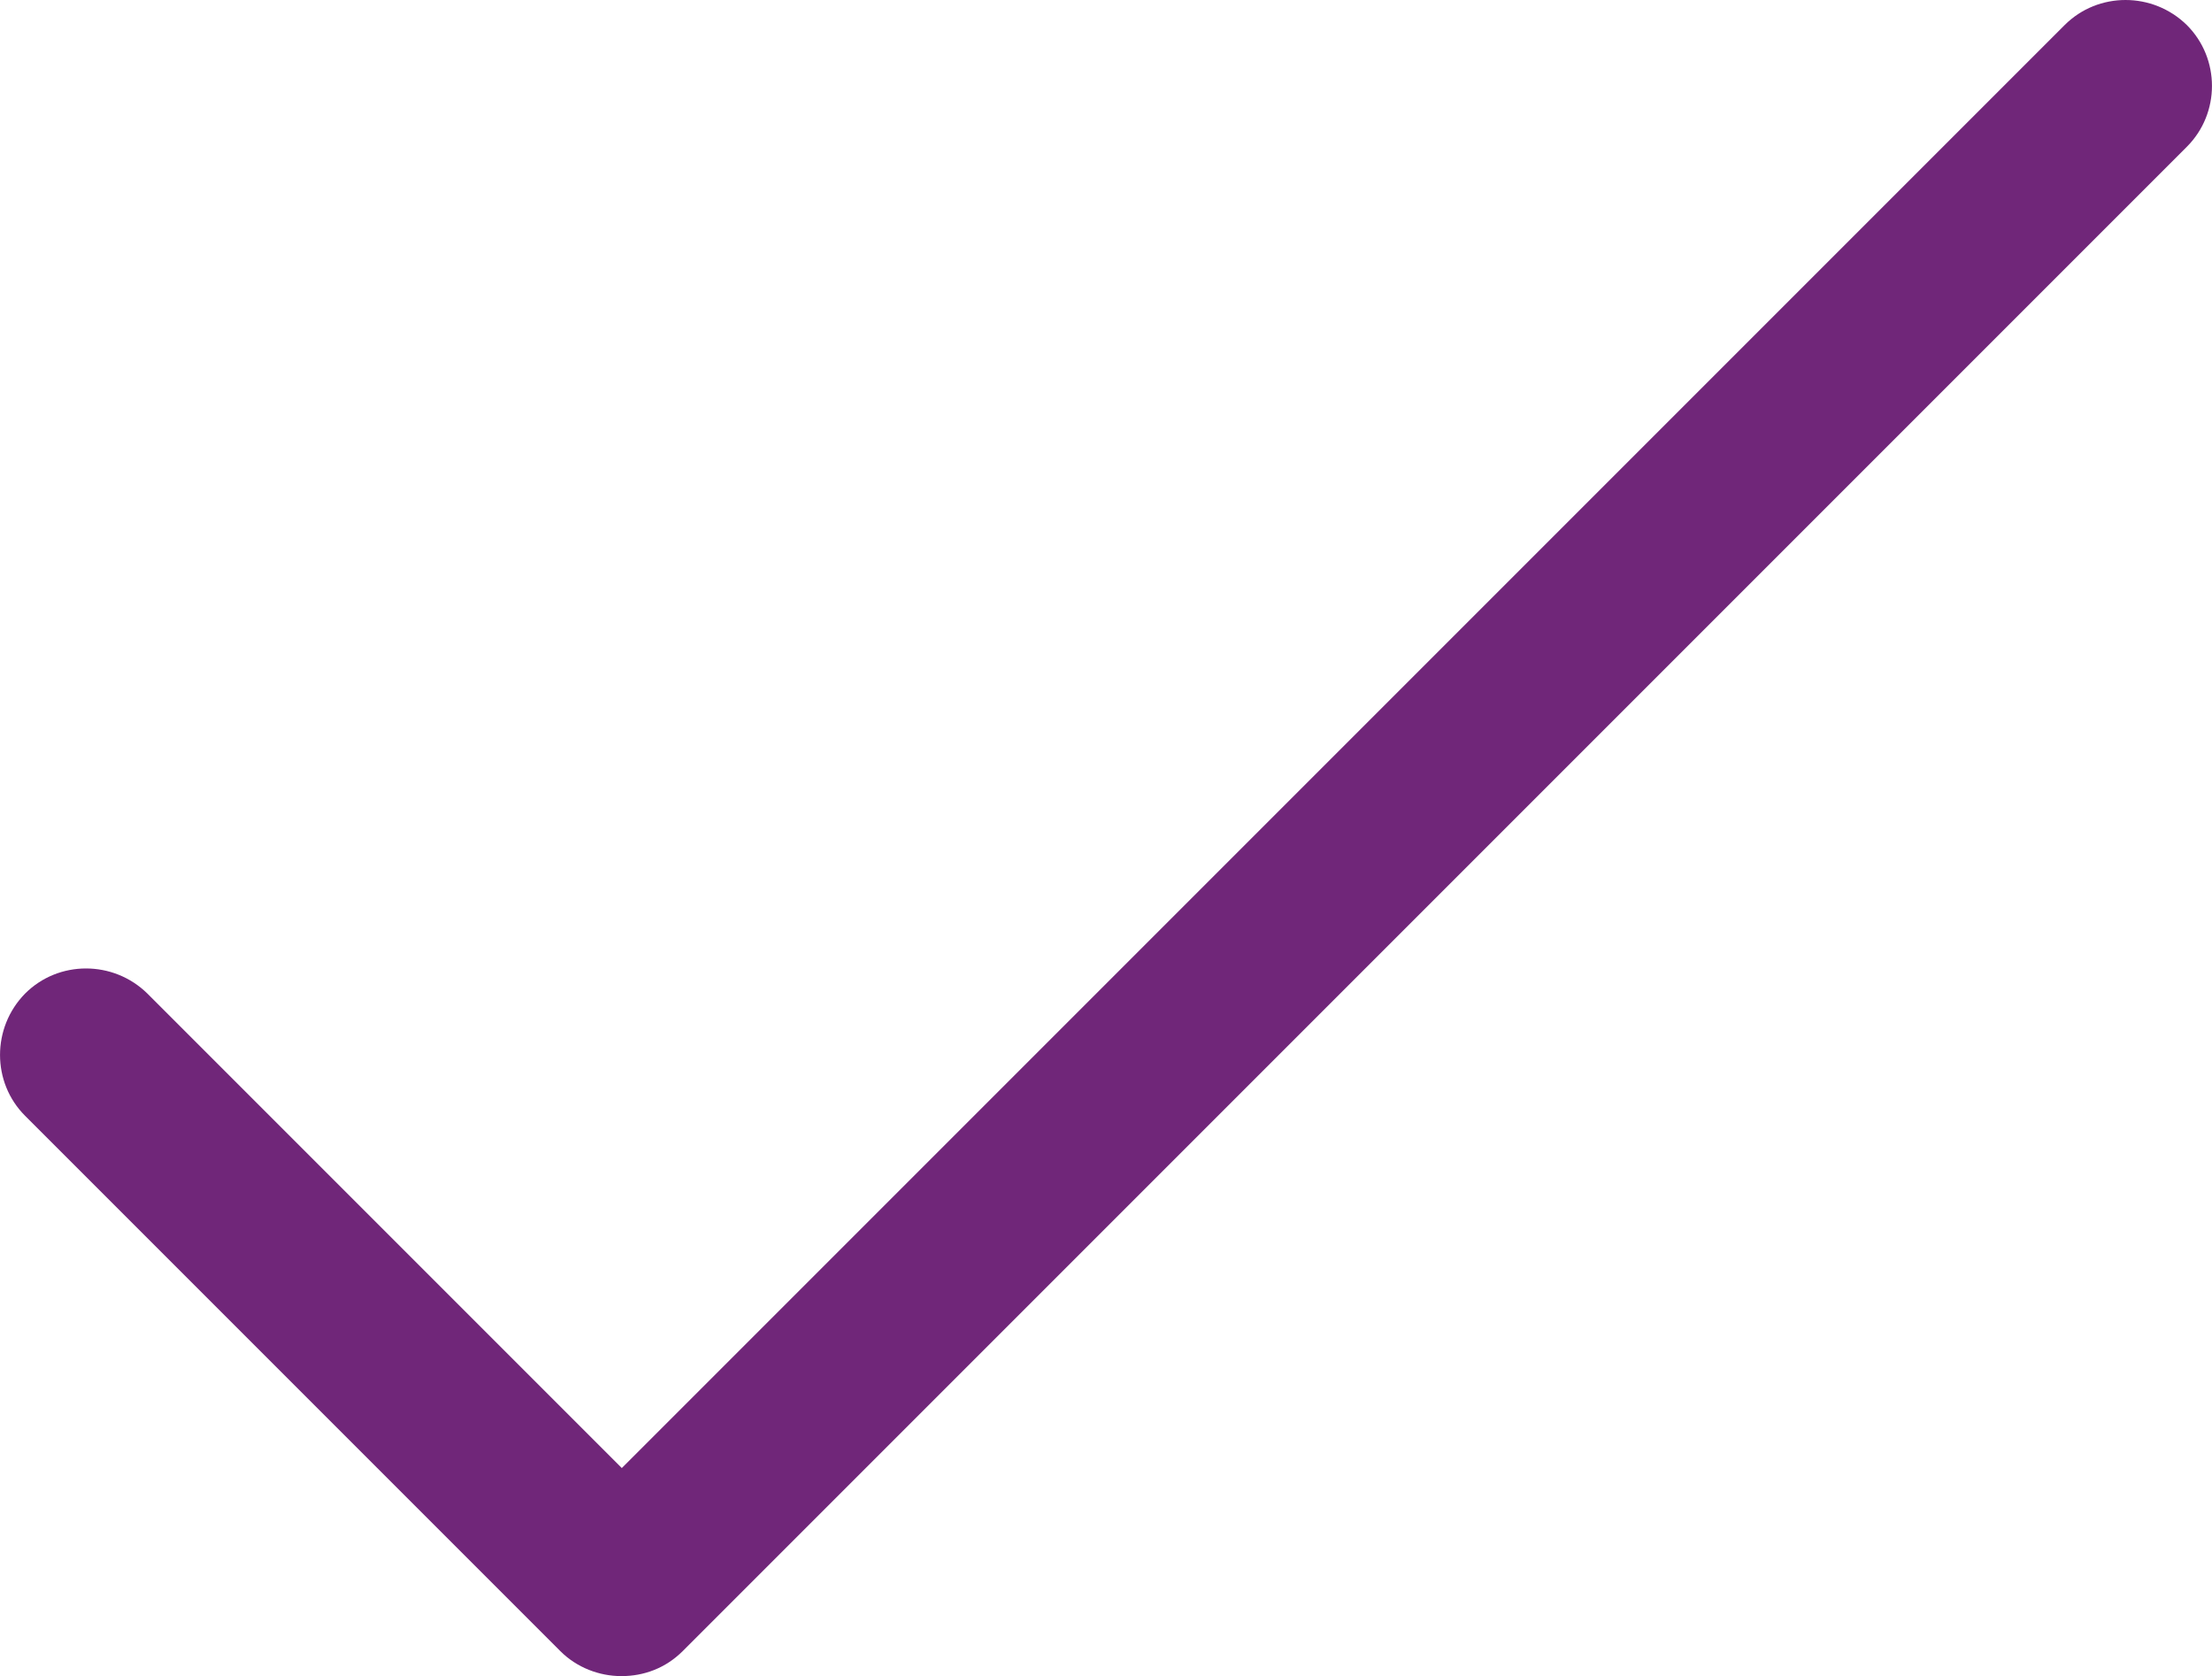
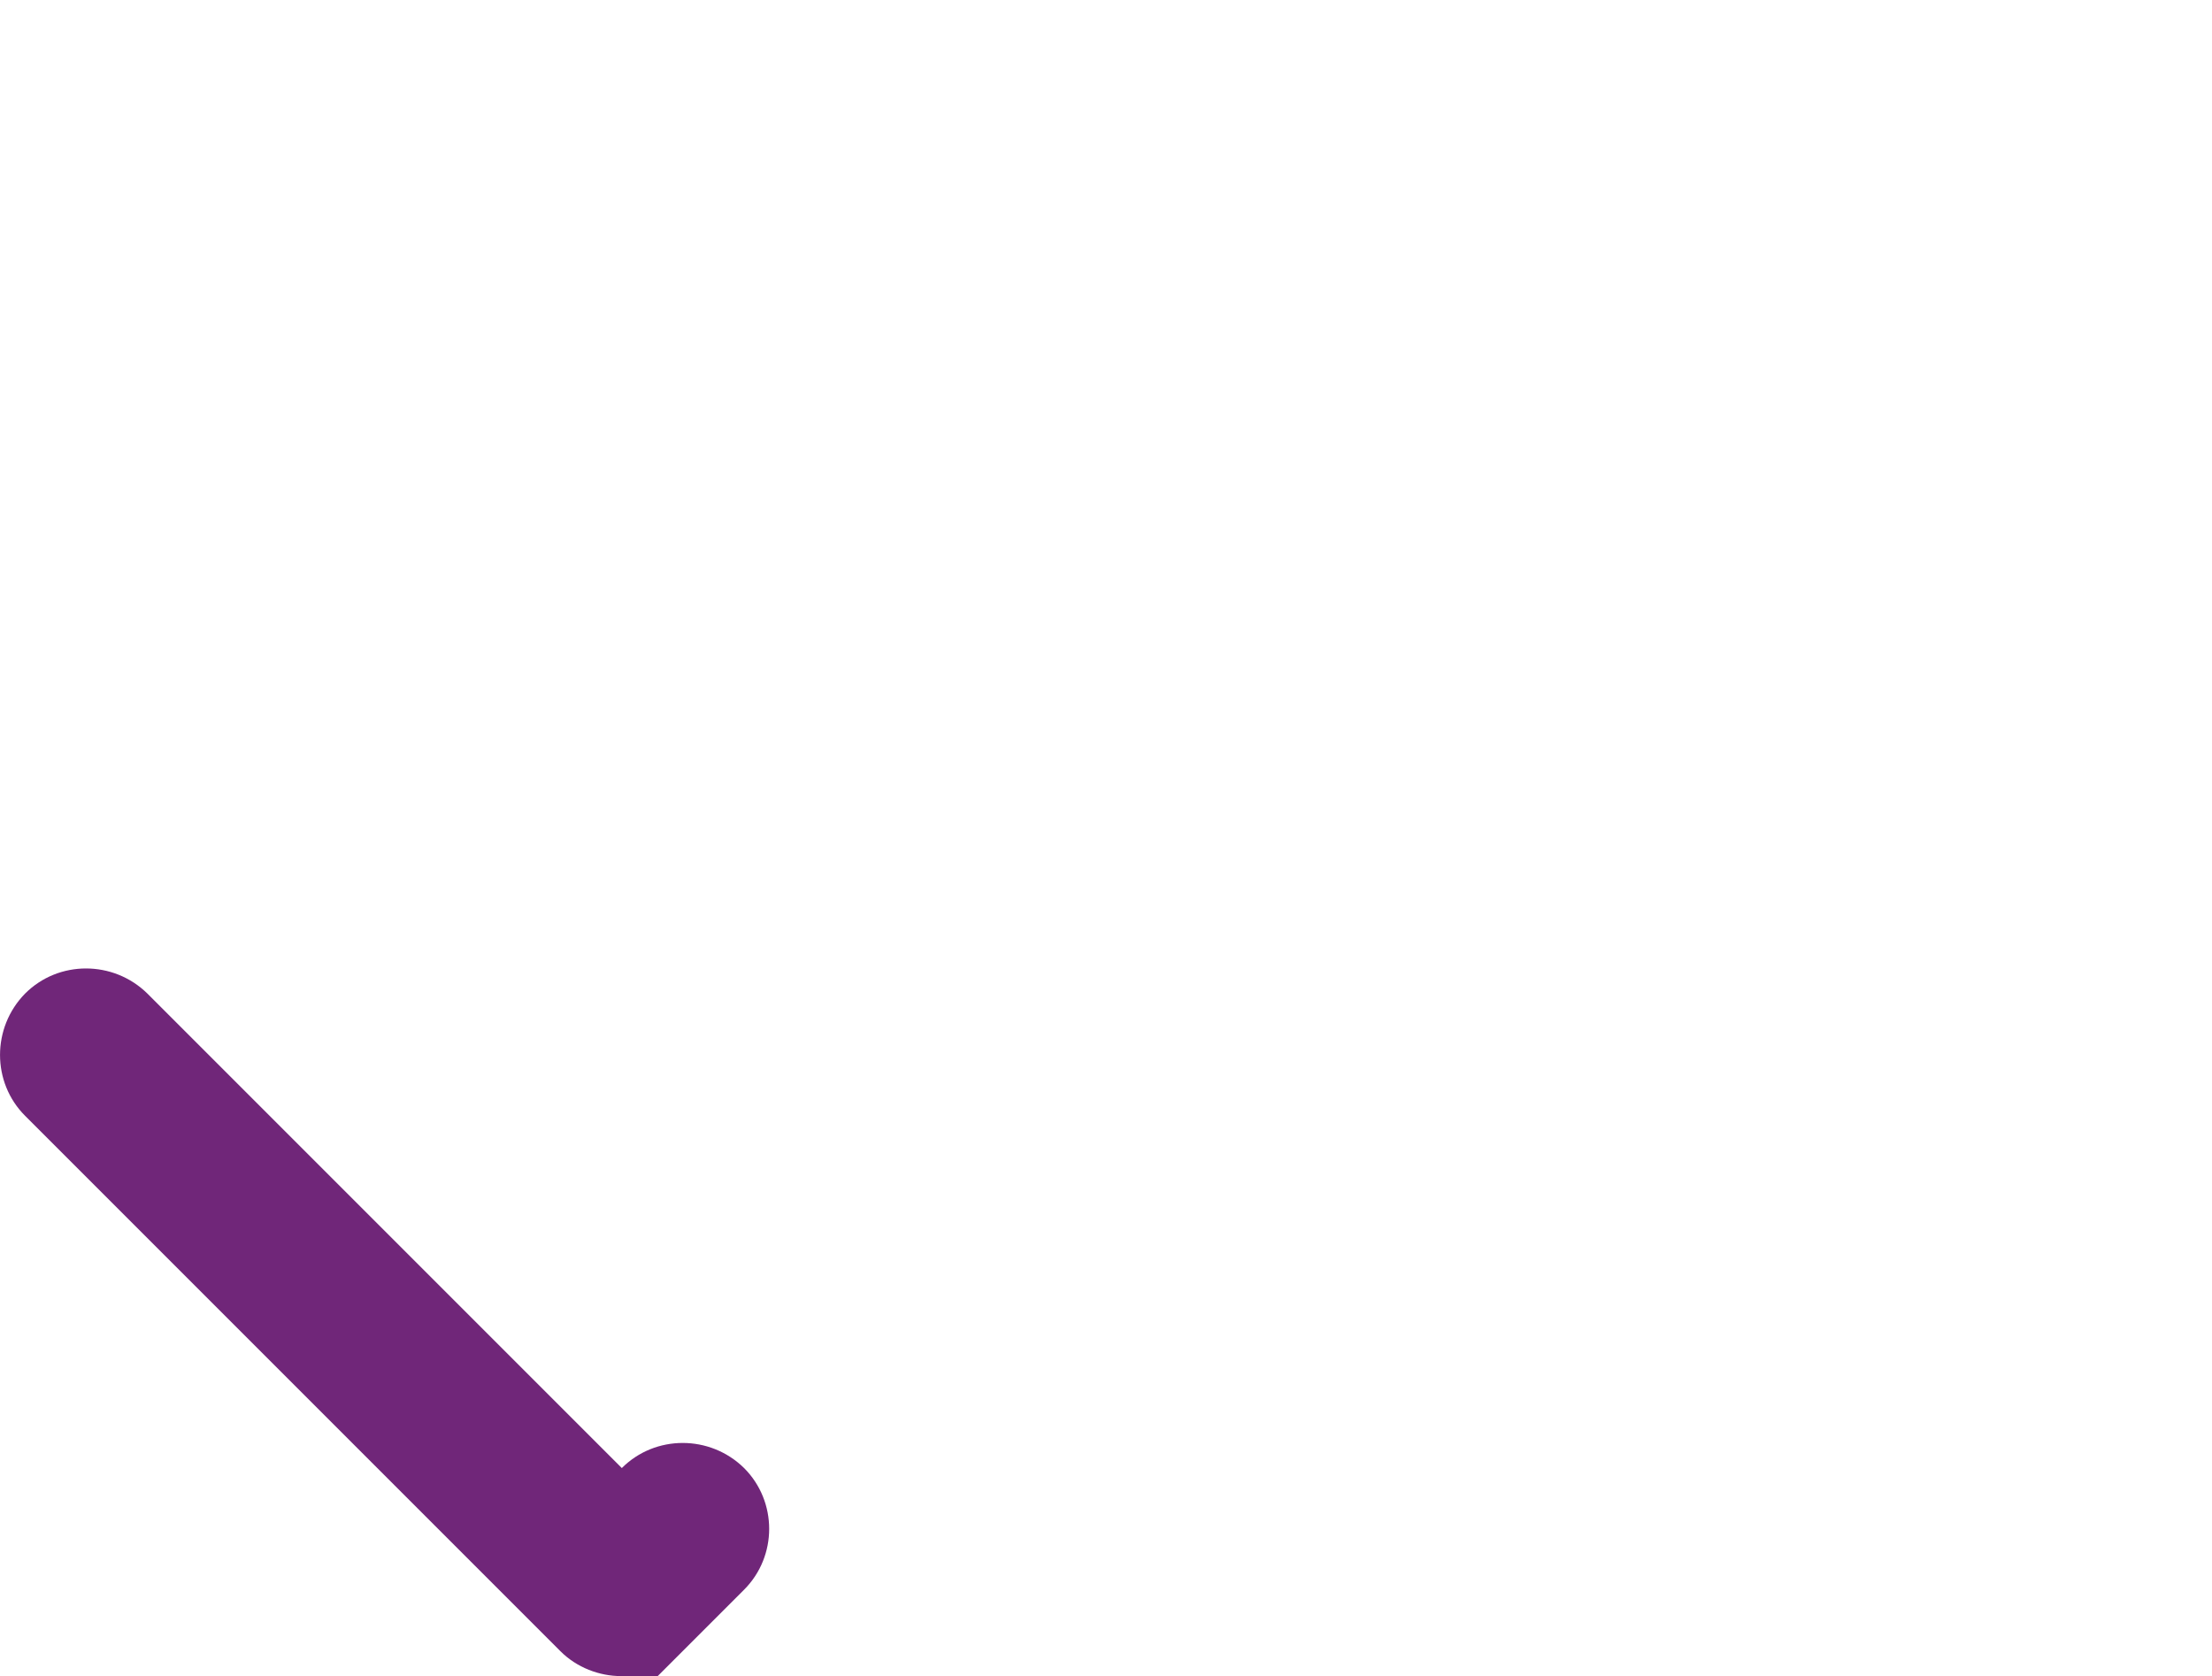
<svg xmlns="http://www.w3.org/2000/svg" version="1.1" width="88.16" height="66.79" viewBox="0 0 88.16 66.79">
  <g>
    <g transform="matrix(1, 0, 0, 1, 0, 0)">
-       <path d="M24.758,66.794c-0.873,0 -1.77,-0.339 -2.424,-0.994l-21.333,-21.333c-1.333,-1.333 -1.333,-3.515 0,-4.873c1.333,-1.333 3.515,-1.333 4.873,0l18.909,18.909l57.503,-57.503c1.333,-1.333 3.515,-1.333 4.873,0c1.333,1.333 1.333,3.515 0,4.848l-59.952,59.952c-0.679,0.679 -1.552,0.994 -2.424,0.994" transform="matrix(1,0,0,1,0,0)" fill-rule="nonzero" fill="#702679" />
+       <path d="M24.758,66.794c-0.873,0 -1.77,-0.339 -2.424,-0.994l-21.333,-21.333c-1.333,-1.333 -1.333,-3.515 0,-4.873c1.333,-1.333 3.515,-1.333 4.873,0l18.909,18.909c1.333,-1.333 3.515,-1.333 4.873,0c1.333,1.333 1.333,3.515 0,4.848l-59.952,59.952c-0.679,0.679 -1.552,0.994 -2.424,0.994" transform="matrix(1,0,0,1,0,0)" fill-rule="nonzero" fill="#702679" />
    </g>
  </g>
</svg>